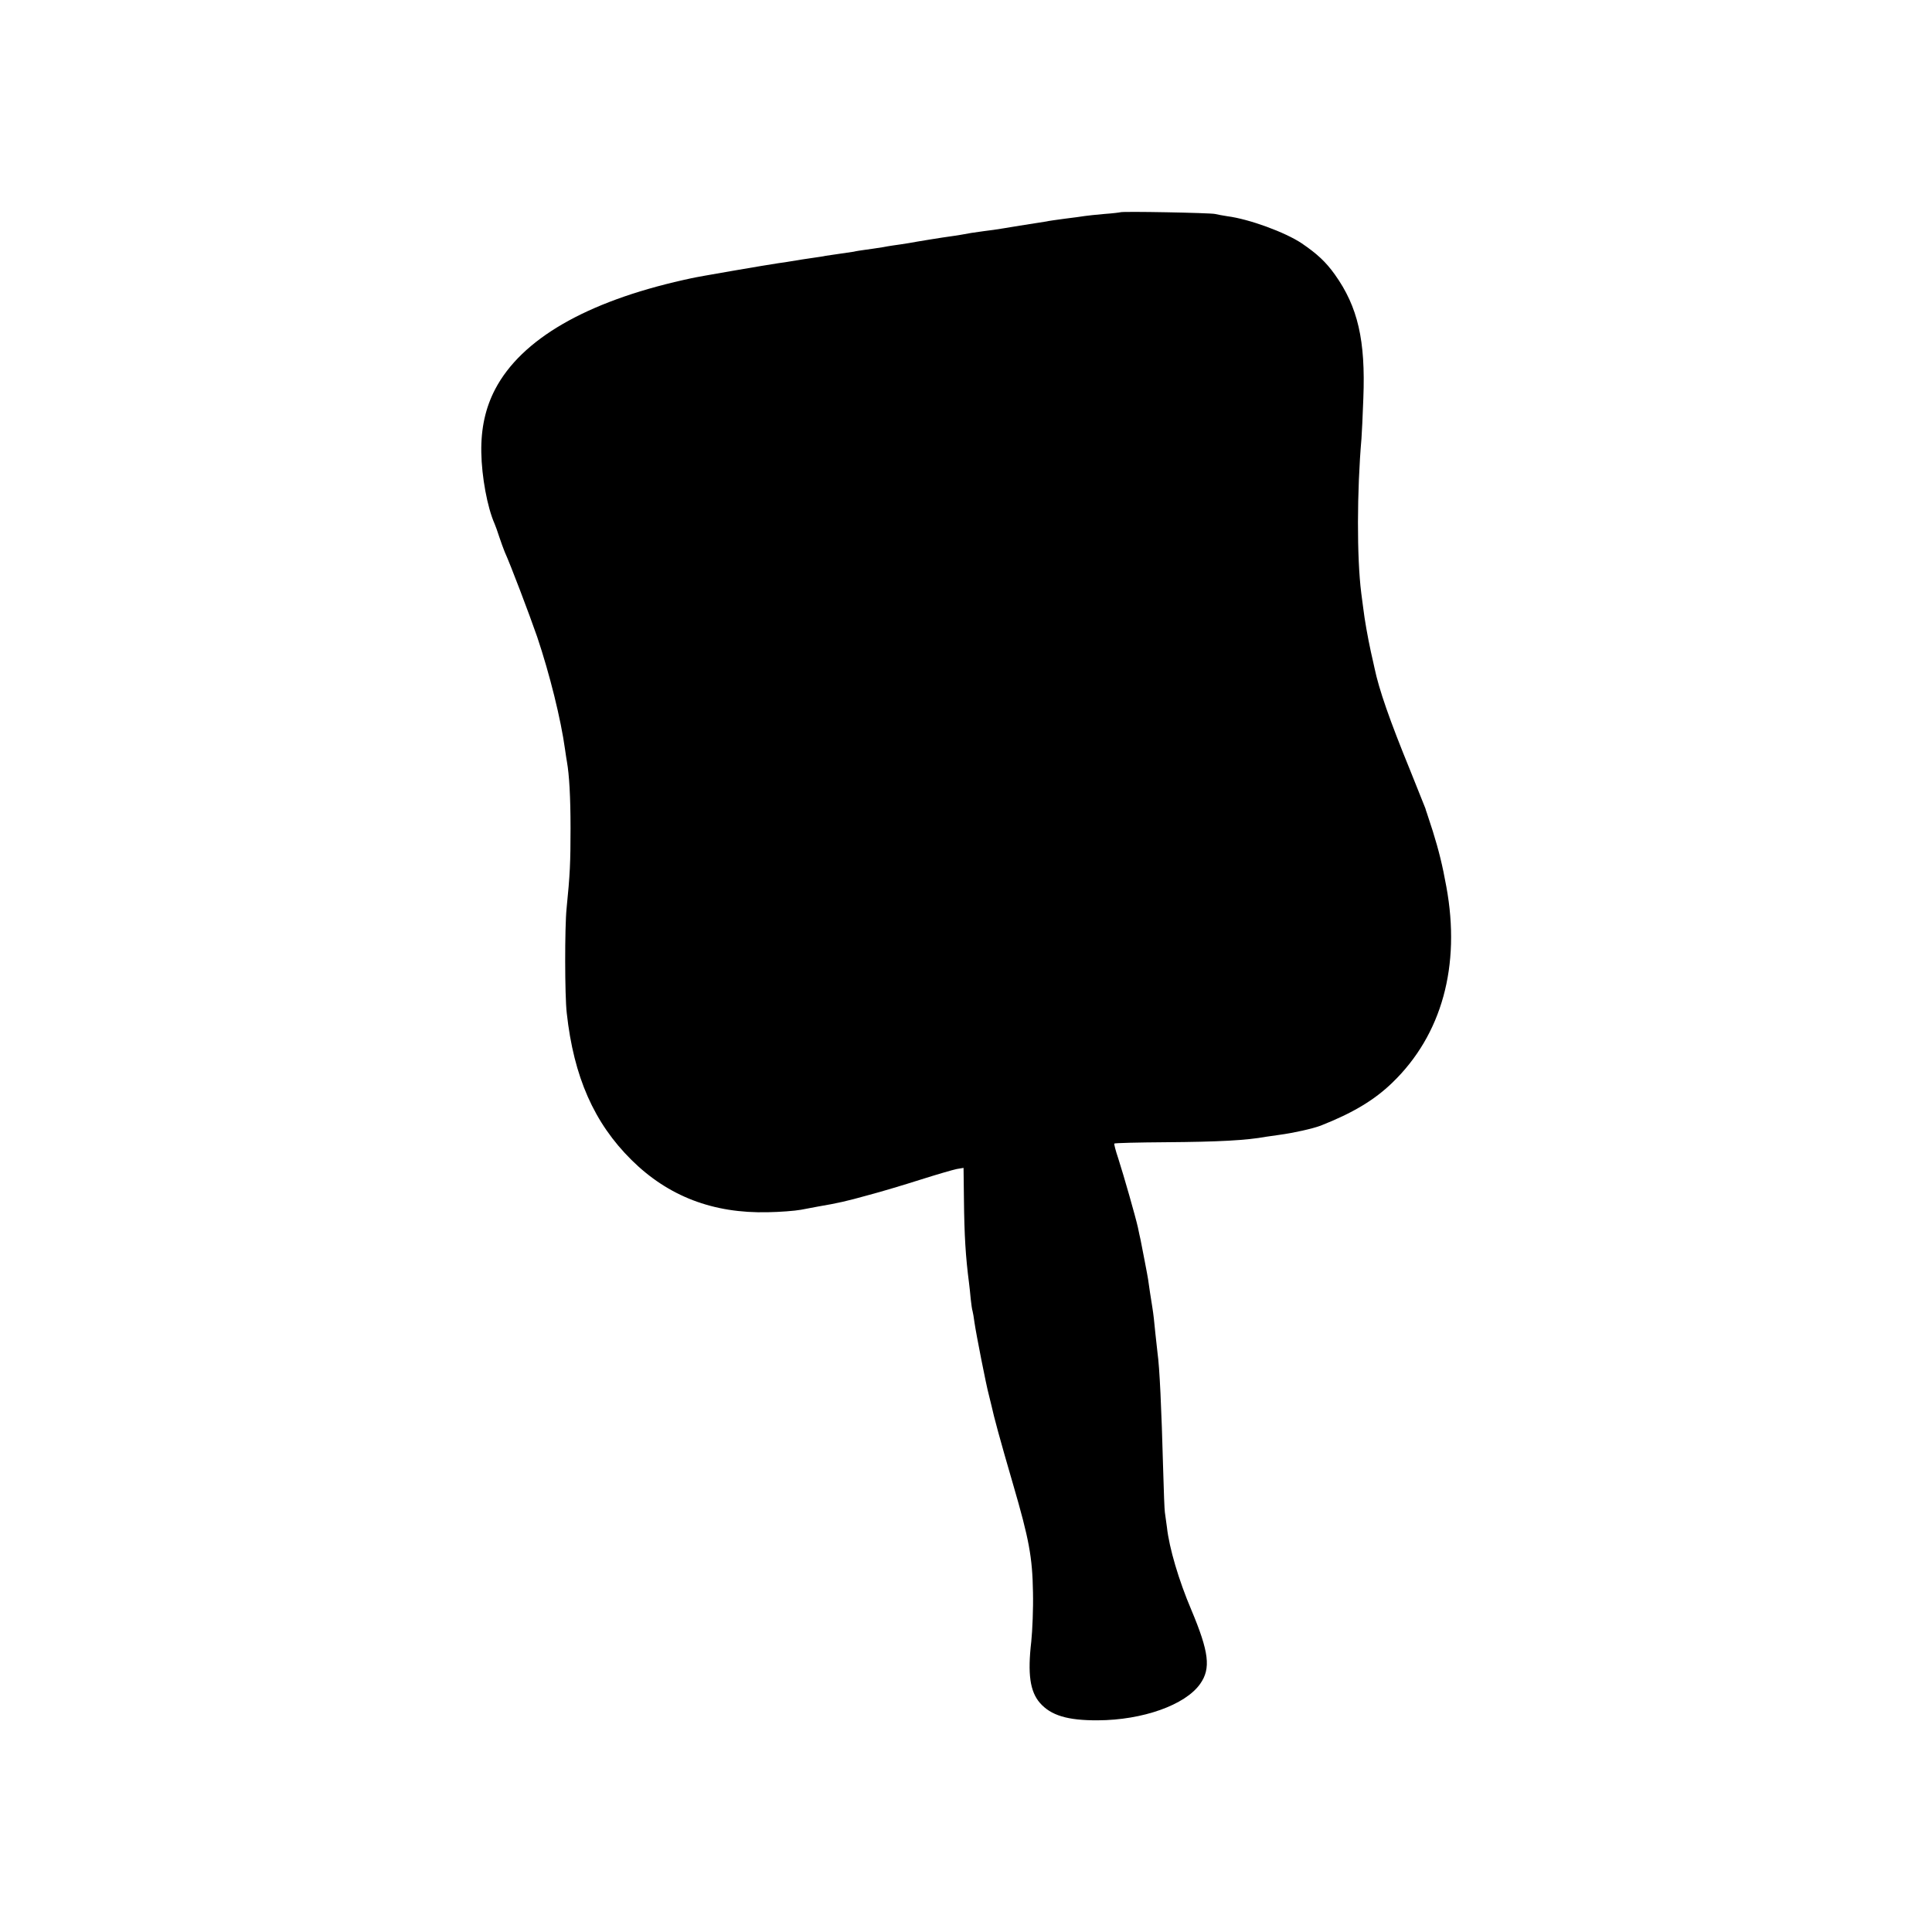
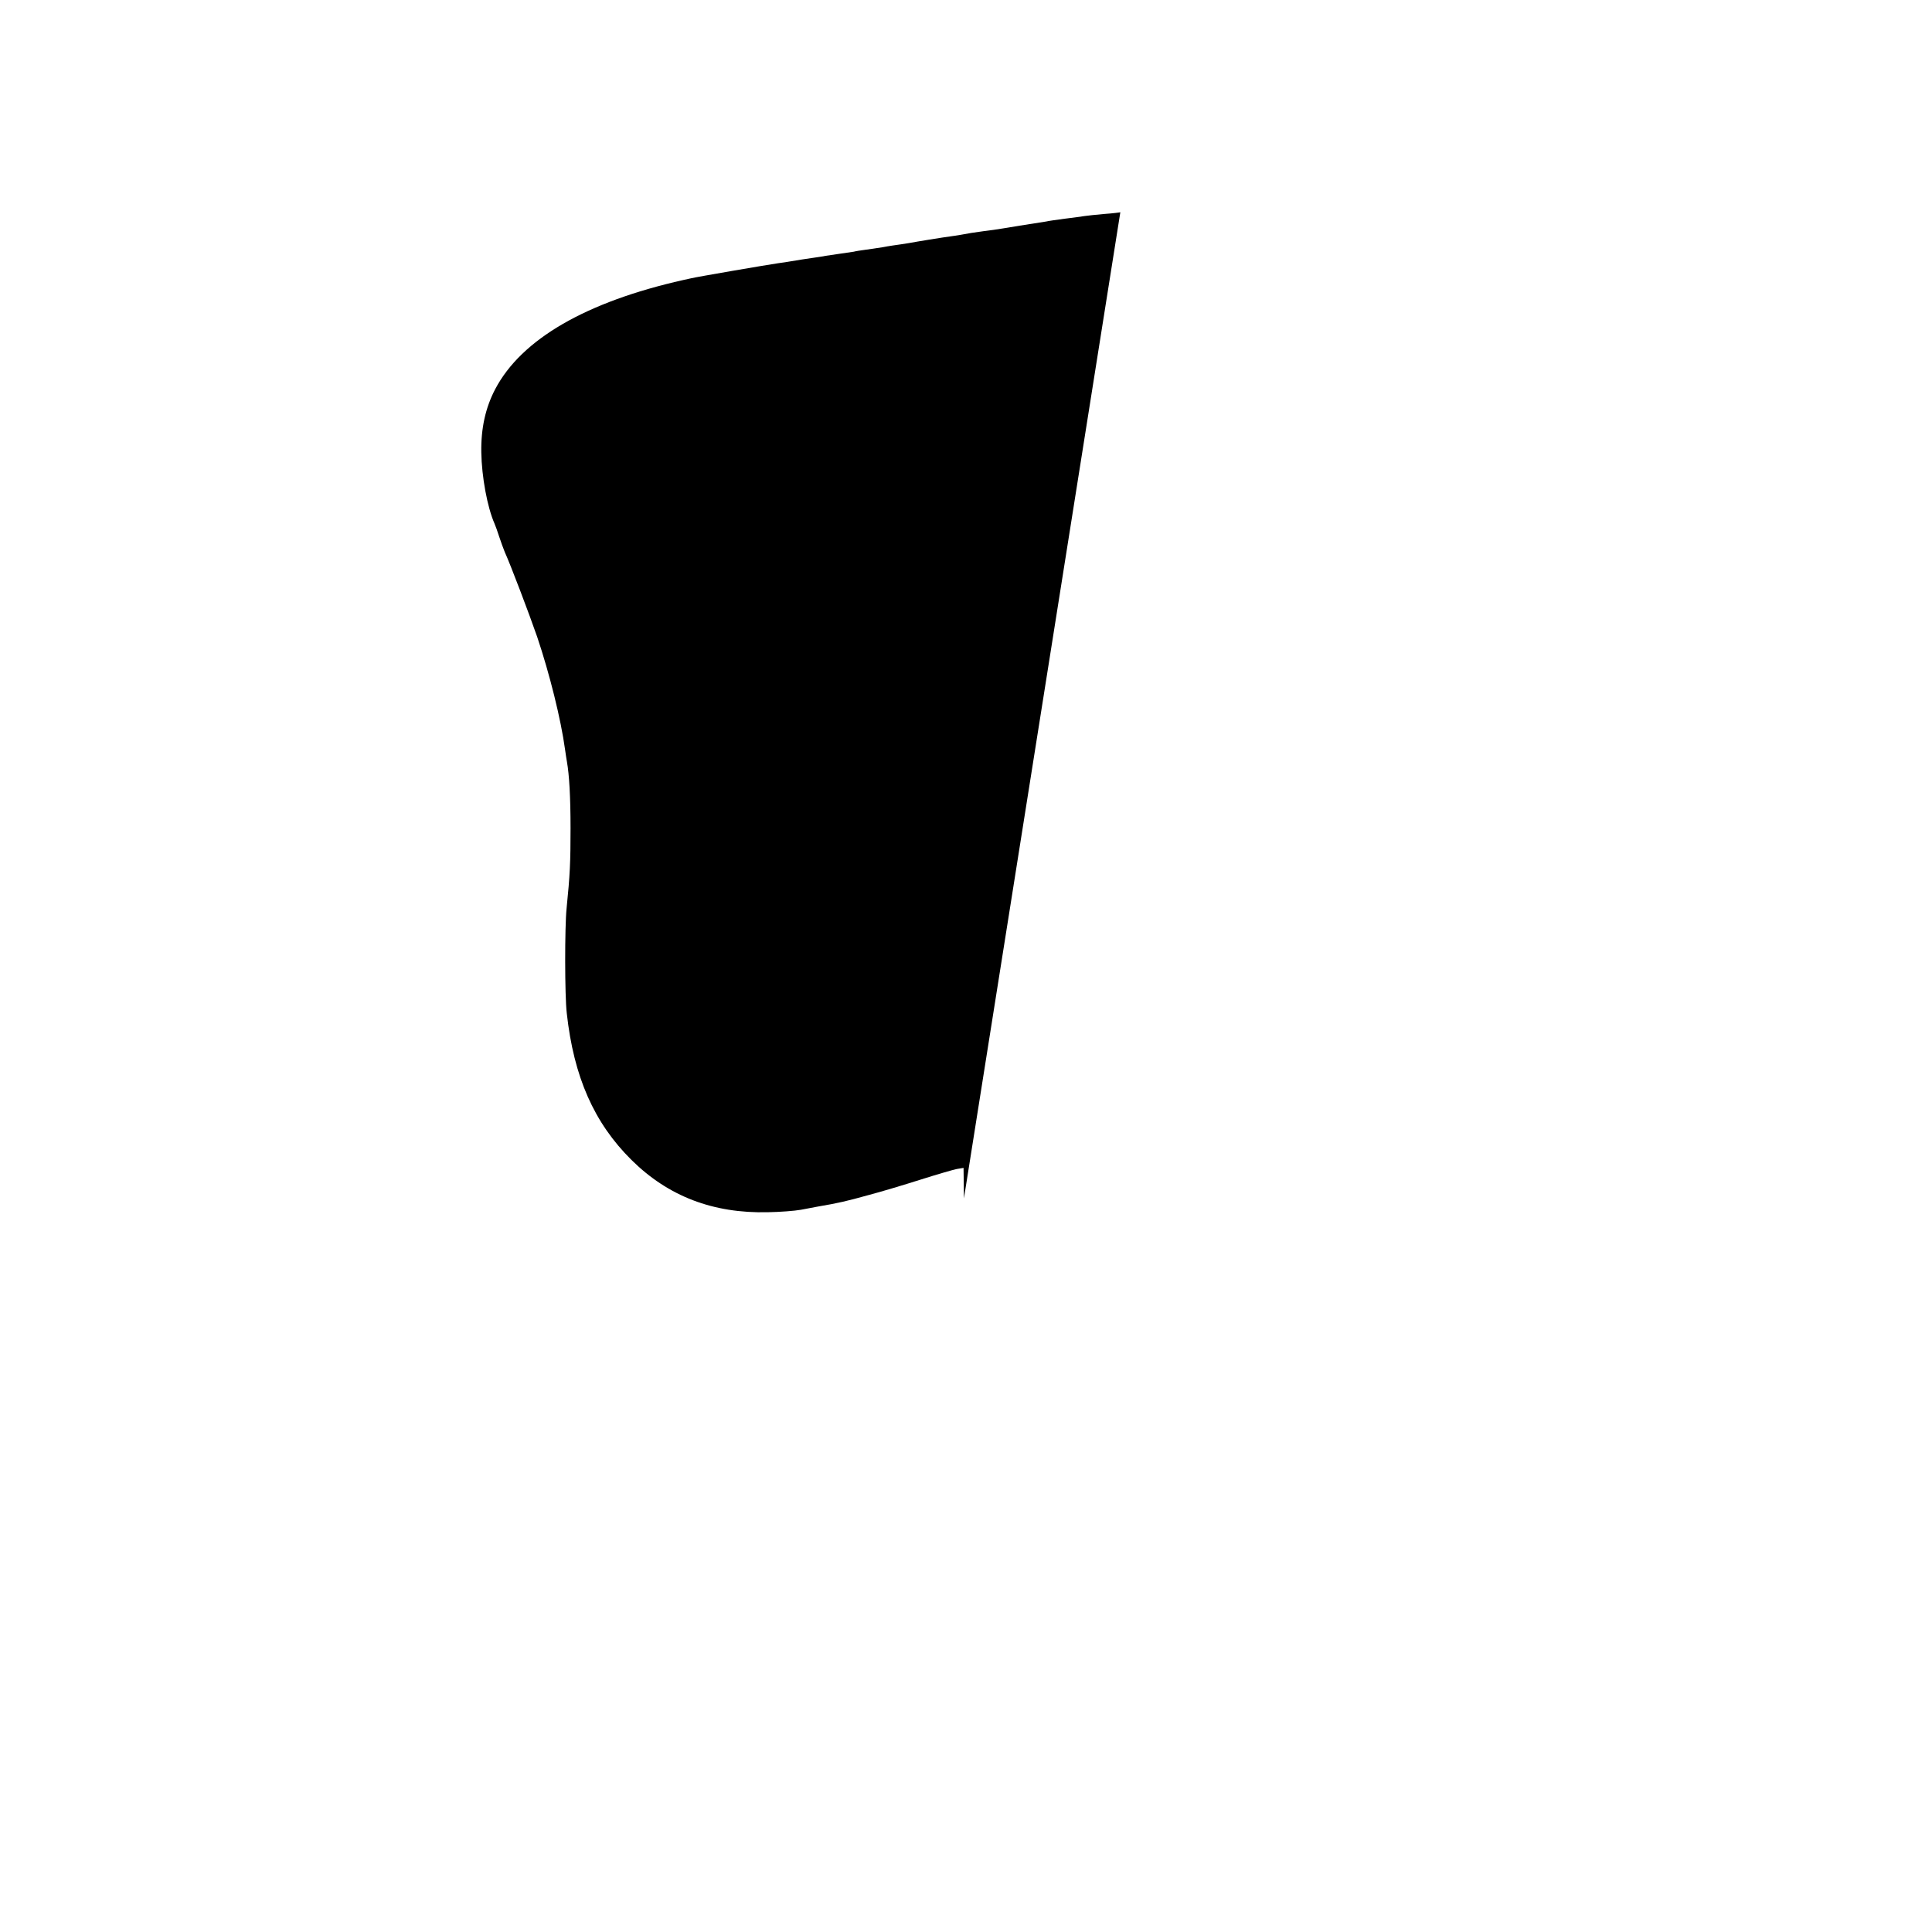
<svg xmlns="http://www.w3.org/2000/svg" version="1" width="1365.333" height="1365.333" viewBox="0 0 1024 1024">
-   <path d="M593.8 112.5c-.2.1-4 .6-8.4.9-4.5.4-9.3.9-10.5 1.1-1.3.2-6 .9-10.4 1.4-4.4.6-8.9 1.2-10 1.5-1.9.3-6.8 1.1-14 2.2-1.6.3-5.5.9-8.5 1.4-3 .5-7.7 1.2-10.5 1.5-5.2.7-8.5 1.2-12 1.9-1.1.2-5.6.9-10 1.5-4.4.7-10.2 1.6-13 2.1-2.7.5-6.8 1.2-9 1.5-2.2.3-6.5.9-9.5 1.5-3 .5-7.3 1.1-9.5 1.4-2.2.3-4.9.7-6 1-1.1.2-4.5.7-7.5 1.1-3 .4-6.4.9-7.5 1.1-1.1.3-3.6.6-5.5.9-3.6.5-10.1 1.5-13.5 2.1-1 .2-3.7.6-6 .9-5.6.8-43.5 7.3-46.2 8-1.3.3-3.1.7-4.1.9-51.6 11.6-85.8 31.4-99.7 57.8-5.2 9.9-7.6 20.8-7.4 33.5.2 13 3.2 29.2 7 37.8.5 1.1 1.6 4.2 2.5 7 .9 2.7 2.2 6.3 2.9 8 3.1 6.8 13 32.9 17.2 45 6.6 19.6 12.6 43.7 14.8 59.8.4 2.7.8 5.6 1 6.5 1.2 6.8 1.9 18.5 1.9 35.2 0 18.2-.3 24.6-2.1 42.5-1 9.6-1 46.4.1 55.5 3.7 33.8 14.5 58.2 34.3 77.8 19.5 19.3 43.3 28.4 72.3 27.7 6.3-.1 14.2-.7 17.5-1.3 3.3-.6 7.4-1.4 9-1.7 10.6-1.8 15.4-2.9 26.5-6 6.9-1.8 19.5-5.6 28-8.3 8.5-2.7 17.1-5.2 19.1-5.6l3.6-.6.2 16.2c.2 19.8.9 30.9 2.7 44.8.2 1.9.7 5.7.9 8.5.3 2.7.7 5.7 1 6.5.2.8.7 3.5 1 6 .9 6.2 6.2 33.2 7.6 38.3.6 2.3 1.2 4.9 1.4 5.7 1.3 6 4.3 17.2 11.5 41.9 8.4 28.8 10.2 38.4 10.5 57.1.2 8.5-.3 20.2-.9 26-2 17.2-.7 26.5 4.6 32.6 5.8 6.6 14.6 9.3 30.7 9.2 23.7-.1 46.3-8.1 54.2-19.3 5.8-8.2 4.7-16.9-4.7-39.3-6.6-15.5-11.7-32.7-12.9-43.7-.4-3.2-.9-6.8-1.1-8-.2-1.1-.6-11.2-.9-22.5-.9-33-1.9-54.3-3-62-.2-1.9-.7-6.4-1.1-10-.7-7.2-1-10.1-1.7-14.5-.5-3.1-1.9-11.9-2.2-14.5-.2-1.6-3.2-16.9-4-21-.3-1.4-1-4.3-1.4-6.5-1.2-5.4-7.4-27.2-10.4-36.5-1.4-4.1-2.3-7.7-2.1-7.9.3-.3 12.5-.6 27.2-.7 28.3-.2 42.8-1 53.2-2.9.8-.1 4-.6 7-1 7.5-1 17.8-3.3 22-4.9 17-6.7 28.4-13.5 38-22.8 26.2-25.3 36.3-61.9 28.6-103.8-2.1-11.6-4-19.2-7.2-29.5-1.4-4.4-2.8-8.7-3.1-9.5-.3-.8-.7-2-.8-2.5-.2-.6-3.8-9.6-8-20-11-26.9-16.6-43-19-54.5-.2-.8-1-4.7-1.9-8.5-1.7-7.9-3.3-16.8-4.1-23.5-.3-2.5-.8-5.9-1-7.6-2.4-18.8-2.3-54.2.1-81.9.2-2.8.7-12.4 1-21.5 1.2-30.6-2.9-48.4-15.1-65.5-4.8-6.7-9.3-10.9-17.5-16.5-8.8-5.9-27.9-12.9-39.5-14.4-2.2-.3-5.1-.9-6.5-1.2-2.5-.6-49.5-1.5-50.2-.9z" />
+   <path d="M593.8 112.5c-.2.1-4 .6-8.4.9-4.5.4-9.3.9-10.5 1.1-1.3.2-6 .9-10.4 1.4-4.4.6-8.9 1.2-10 1.5-1.9.3-6.8 1.1-14 2.2-1.6.3-5.5.9-8.5 1.4-3 .5-7.7 1.2-10.5 1.5-5.2.7-8.5 1.2-12 1.9-1.1.2-5.6.9-10 1.5-4.4.7-10.2 1.6-13 2.1-2.7.5-6.8 1.2-9 1.5-2.2.3-6.5.9-9.5 1.5-3 .5-7.3 1.1-9.5 1.4-2.2.3-4.9.7-6 1-1.1.2-4.5.7-7.5 1.1-3 .4-6.4.9-7.5 1.1-1.1.3-3.6.6-5.5.9-3.6.5-10.1 1.5-13.5 2.1-1 .2-3.7.6-6 .9-5.6.8-43.5 7.3-46.2 8-1.3.3-3.1.7-4.1.9-51.6 11.6-85.8 31.4-99.7 57.8-5.2 9.9-7.6 20.8-7.4 33.5.2 13 3.2 29.2 7 37.8.5 1.1 1.6 4.2 2.5 7 .9 2.7 2.2 6.3 2.9 8 3.1 6.8 13 32.9 17.2 45 6.6 19.6 12.6 43.7 14.8 59.8.4 2.7.8 5.6 1 6.5 1.2 6.8 1.9 18.5 1.9 35.2 0 18.2-.3 24.6-2.1 42.5-1 9.6-1 46.4.1 55.5 3.7 33.8 14.5 58.2 34.3 77.8 19.5 19.3 43.3 28.4 72.3 27.7 6.3-.1 14.2-.7 17.5-1.3 3.3-.6 7.4-1.4 9-1.7 10.6-1.8 15.4-2.9 26.5-6 6.9-1.8 19.5-5.6 28-8.3 8.5-2.7 17.1-5.2 19.1-5.6l3.6-.6.2 16.2z" />
</svg>